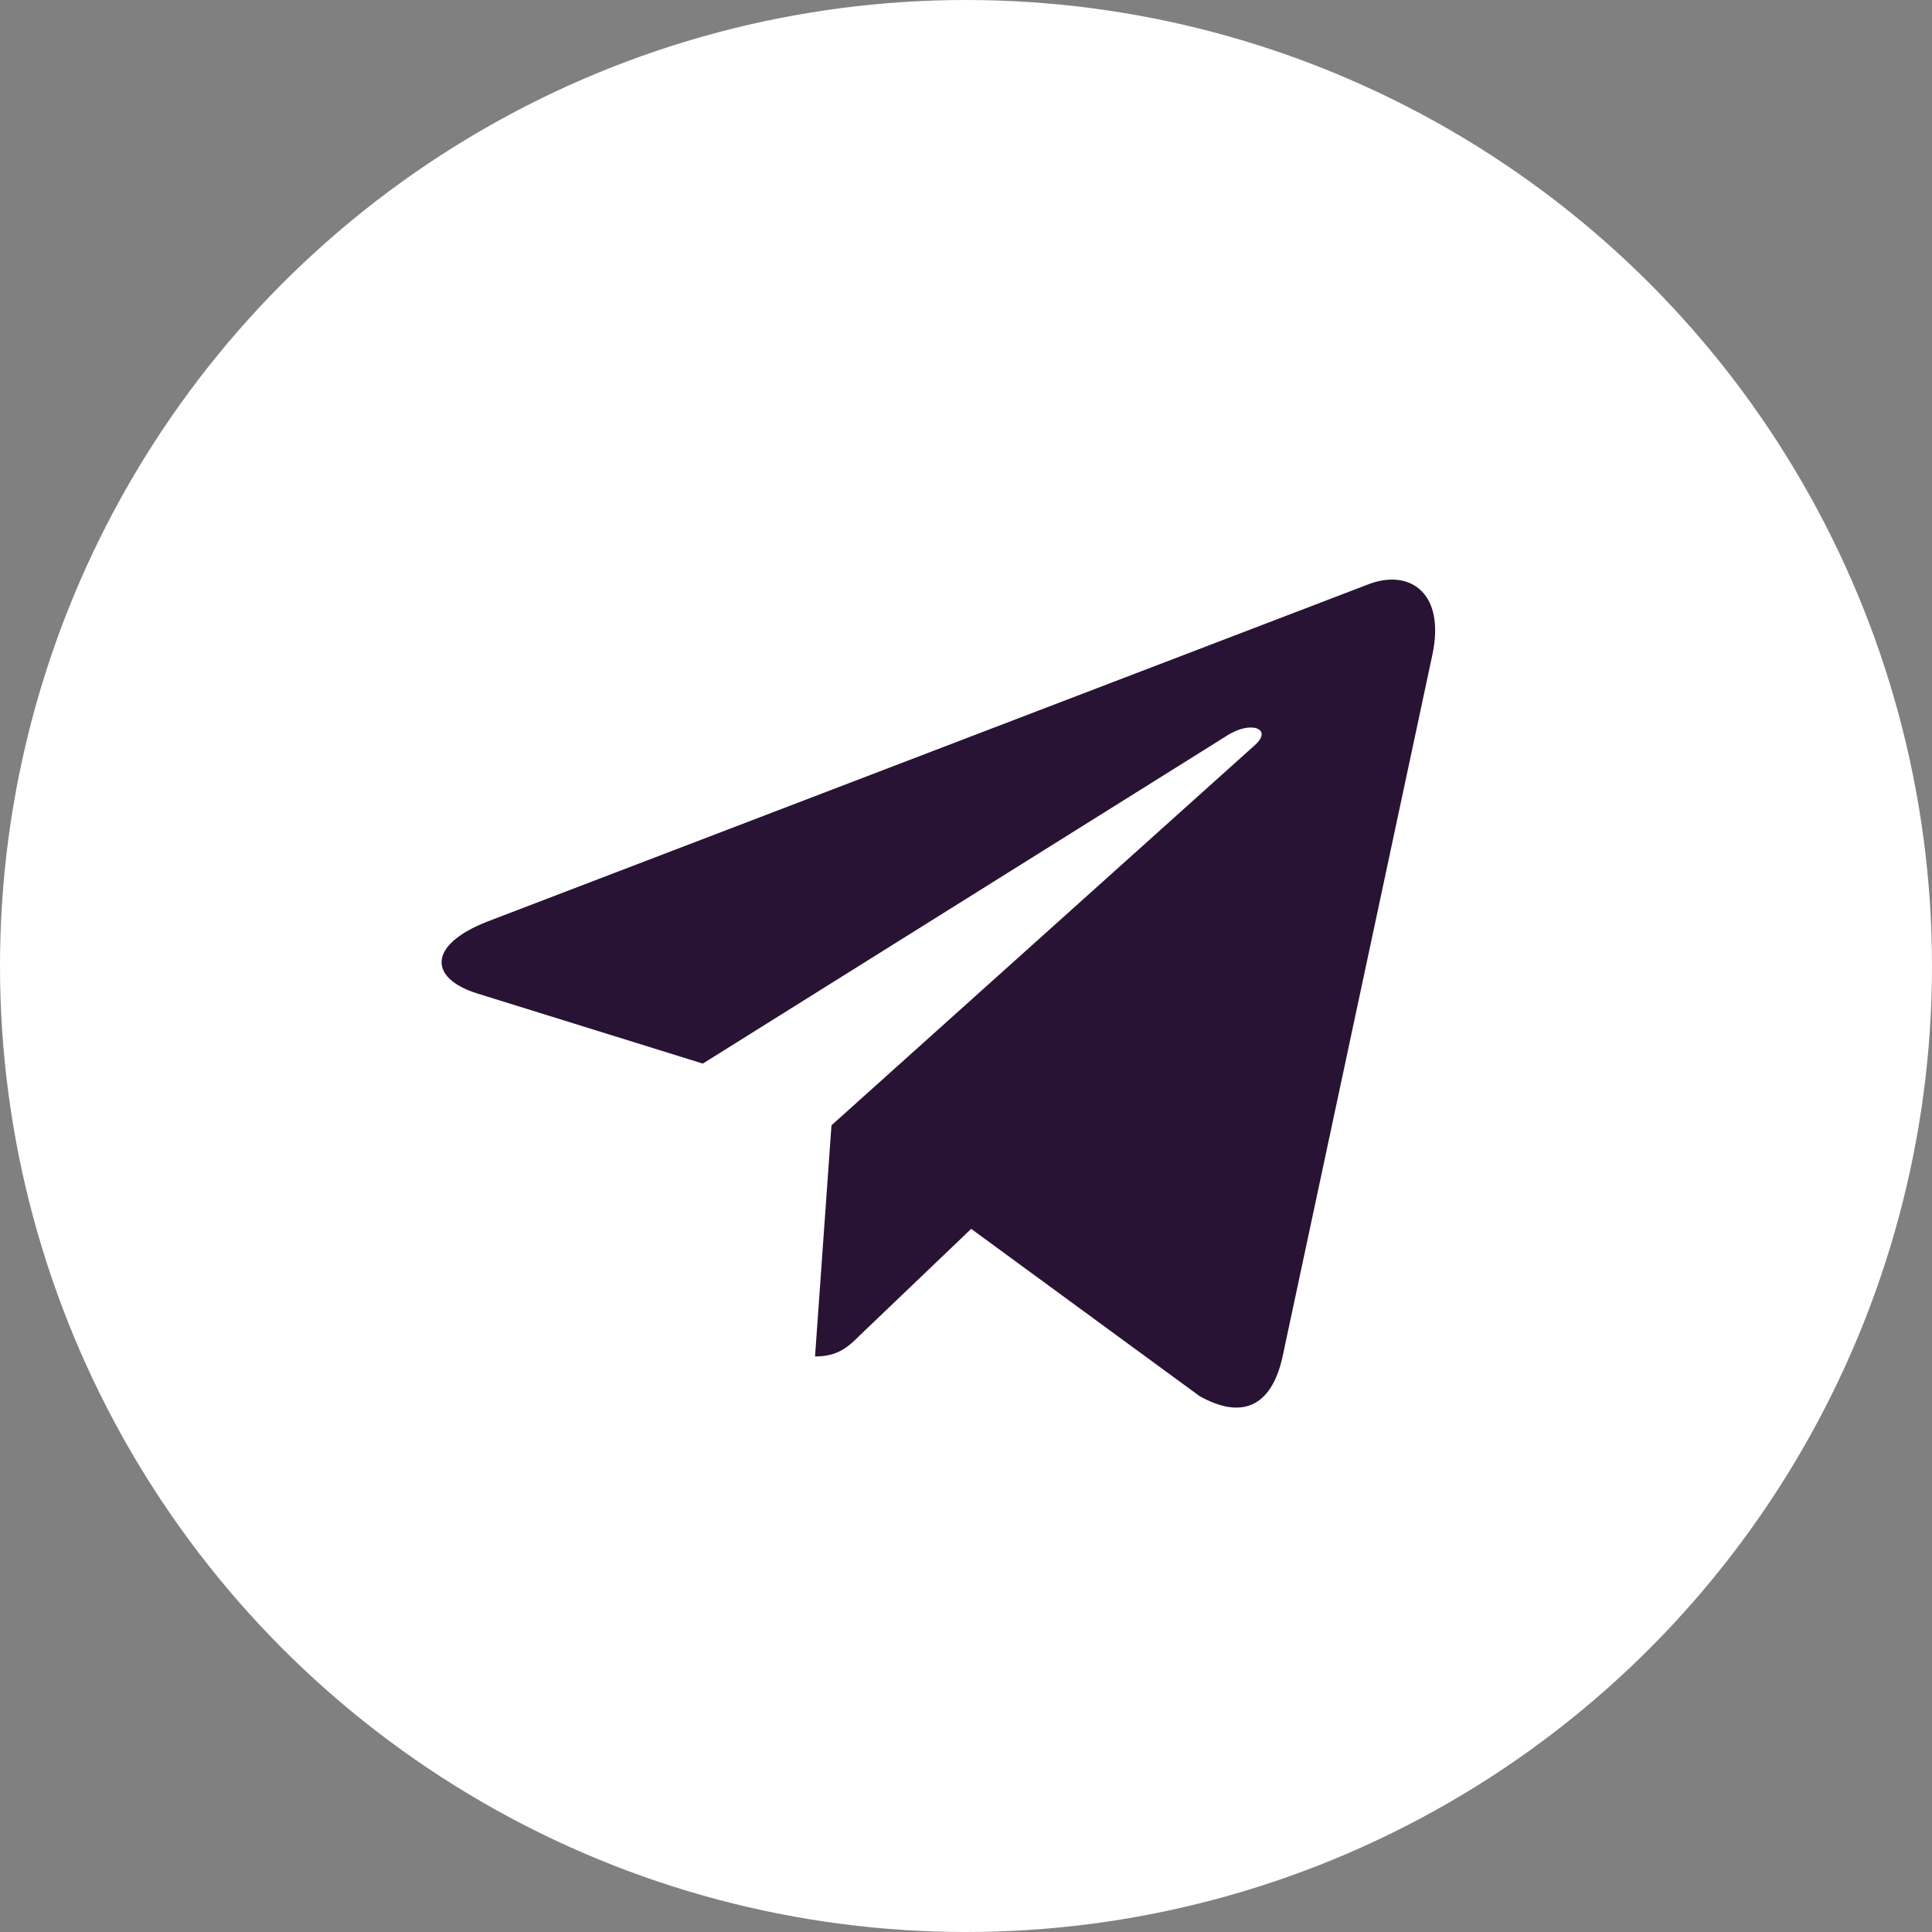
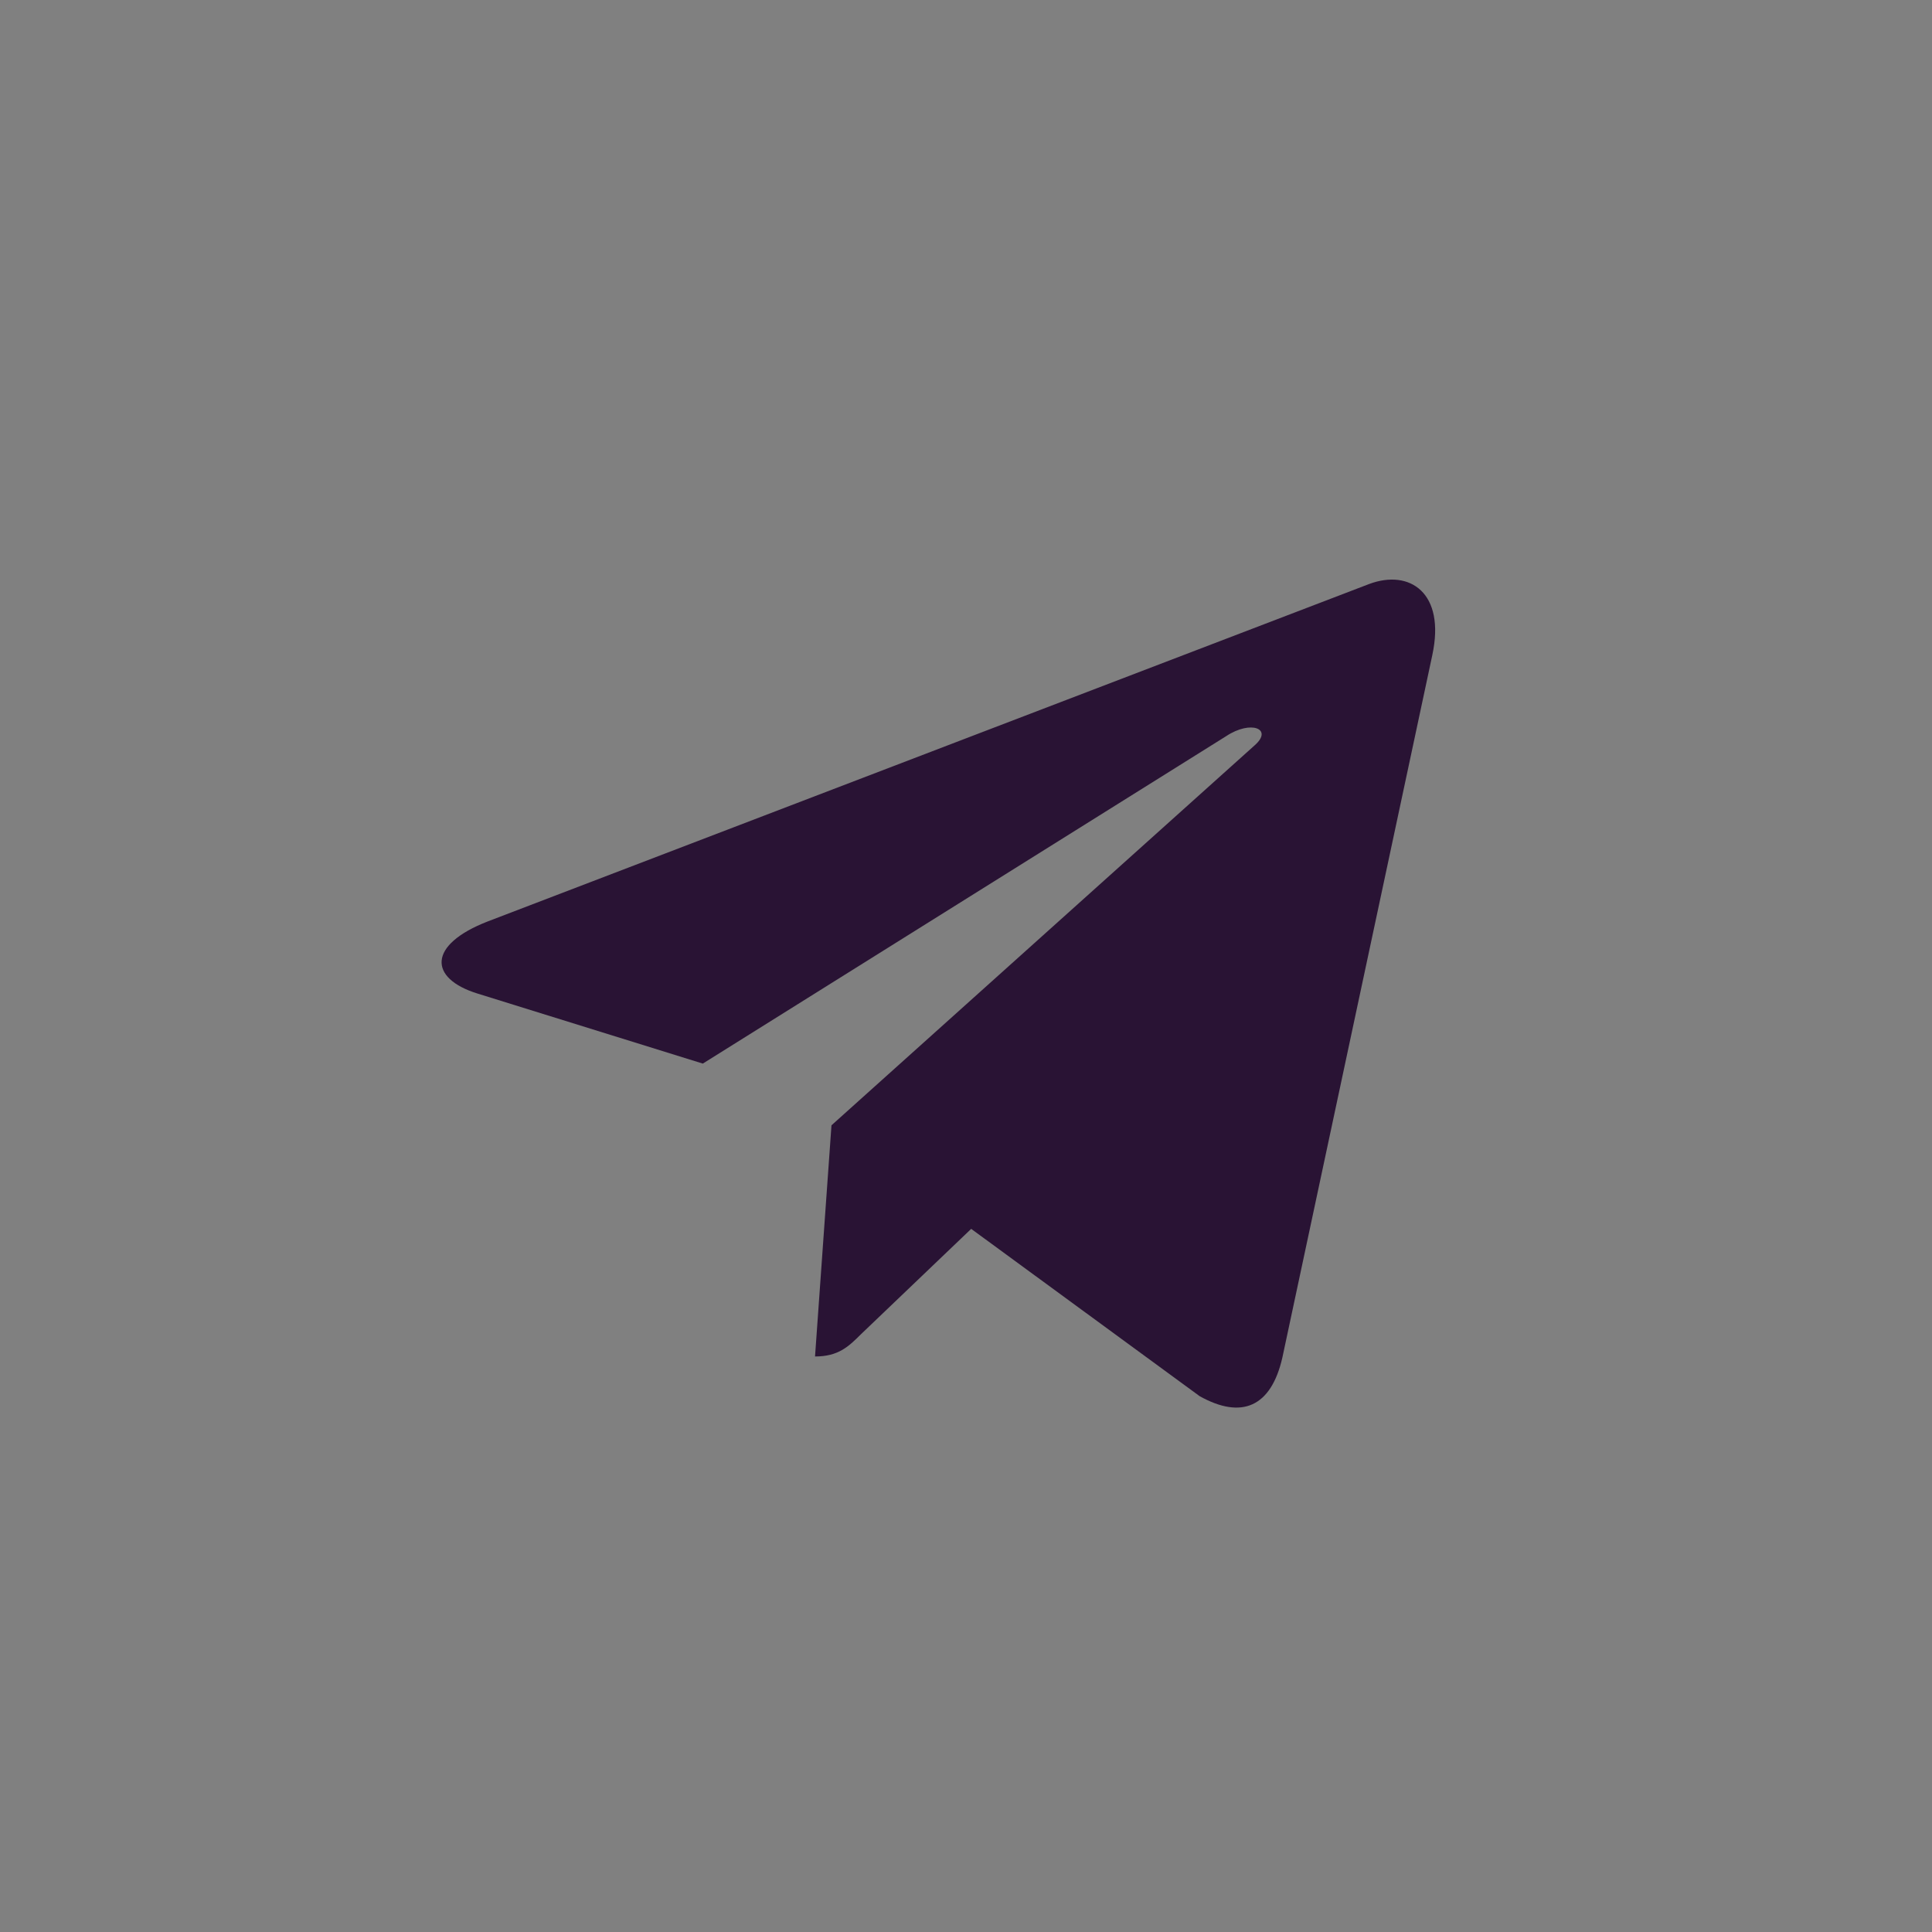
<svg xmlns="http://www.w3.org/2000/svg" width="35" height="35" viewBox="0 0 35 35" fill="none">
  <rect x="0" y="0" width="35" height="35" fill="#808080" stroke="none" />
-   <circle cx="17.5" cy="17.5" r="17.5" fill="white" />
  <g clip-path="url(#clip0_117_18)">
-     <path d="M15.063 20.386L14.765 24.574C15.191 24.574 15.376 24.391 15.597 24.171L17.594 22.262L21.733 25.293C22.491 25.716 23.026 25.493 23.231 24.595L25.948 11.866L25.948 11.865C26.189 10.743 25.543 10.304 24.803 10.58L8.835 16.693C7.746 17.116 7.762 17.723 8.65 17.999L12.732 19.268L22.215 13.335C22.661 13.04 23.067 13.203 22.733 13.499L15.063 20.386Z" fill="#291334" />
+     <path d="M15.063 20.386L14.765 24.574C15.191 24.574 15.376 24.391 15.597 24.171L17.594 22.262L21.733 25.293C22.491 25.716 23.026 25.493 23.231 24.595L25.948 11.866L25.948 11.865C26.189 10.743 25.543 10.304 24.803 10.58L8.835 16.693C7.746 17.116 7.762 17.723 8.65 17.999L12.732 19.268L22.215 13.335C22.661 13.04 23.067 13.203 22.733 13.499Z" fill="#291334" />
  </g>
  <defs>
    <clipPath id="clip0_117_18">
      <rect width="18" height="18" fill="white" transform="translate(8 9)" />
    </clipPath>
  </defs>
</svg>